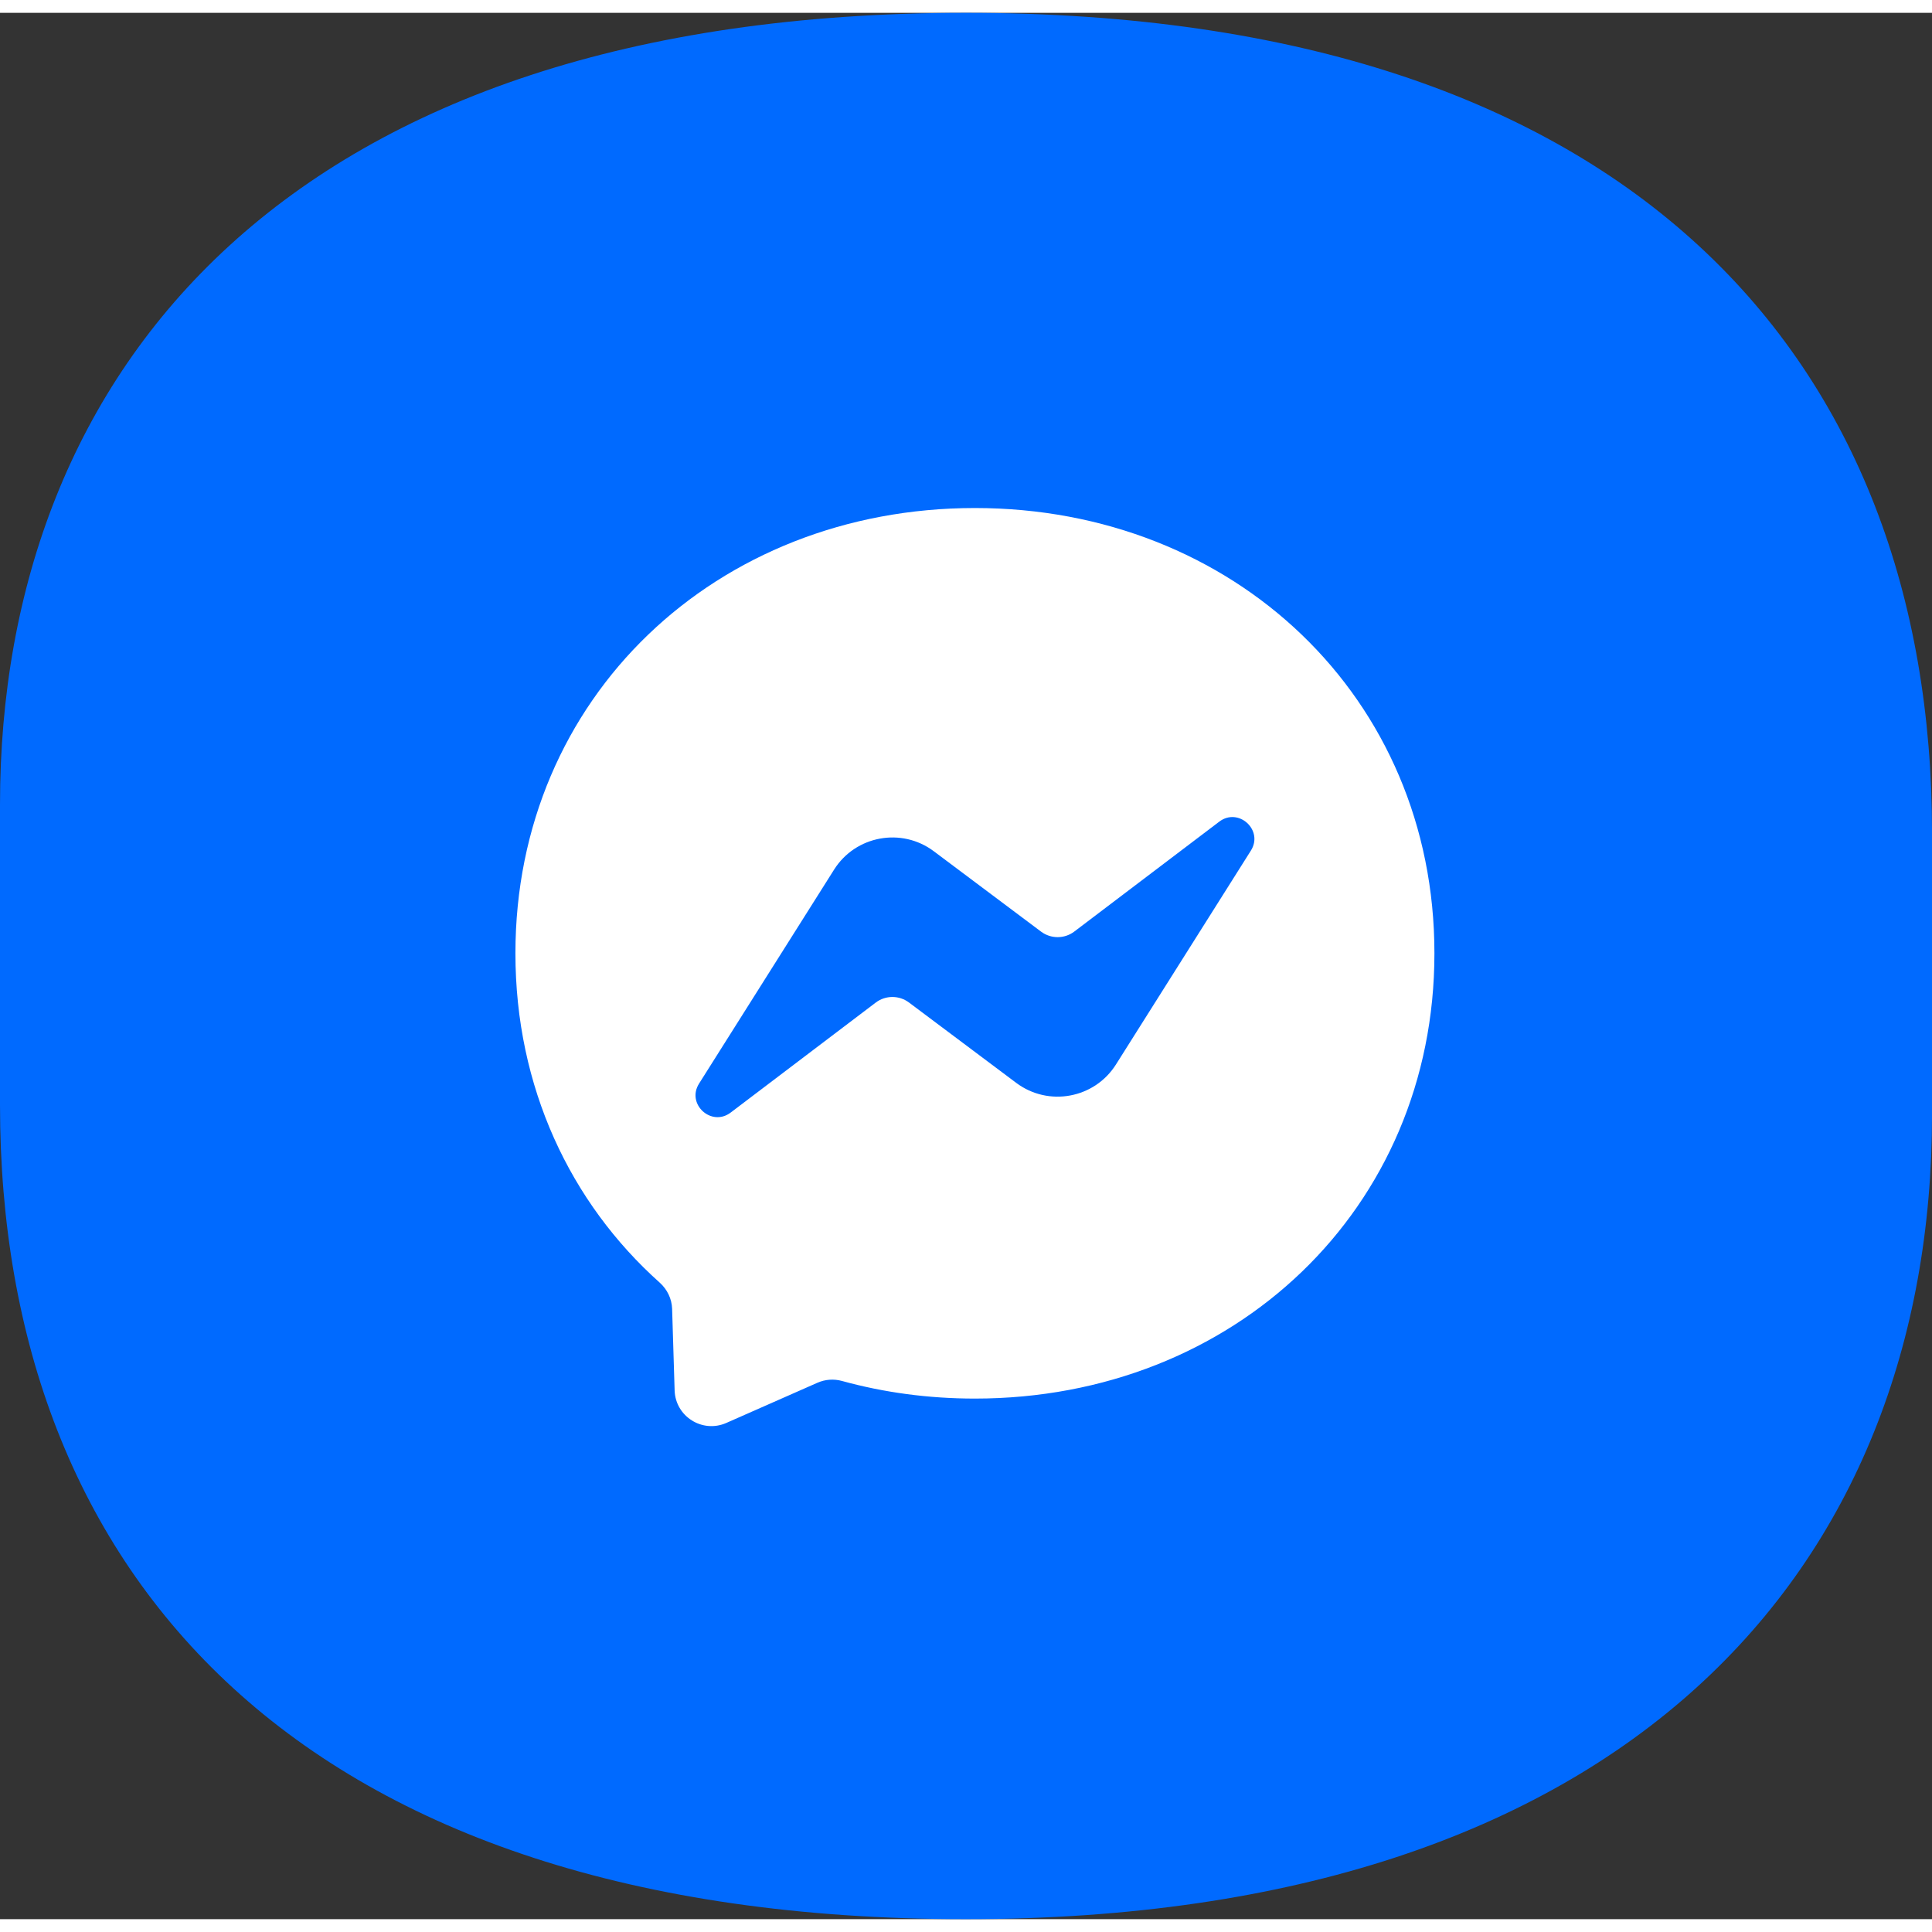
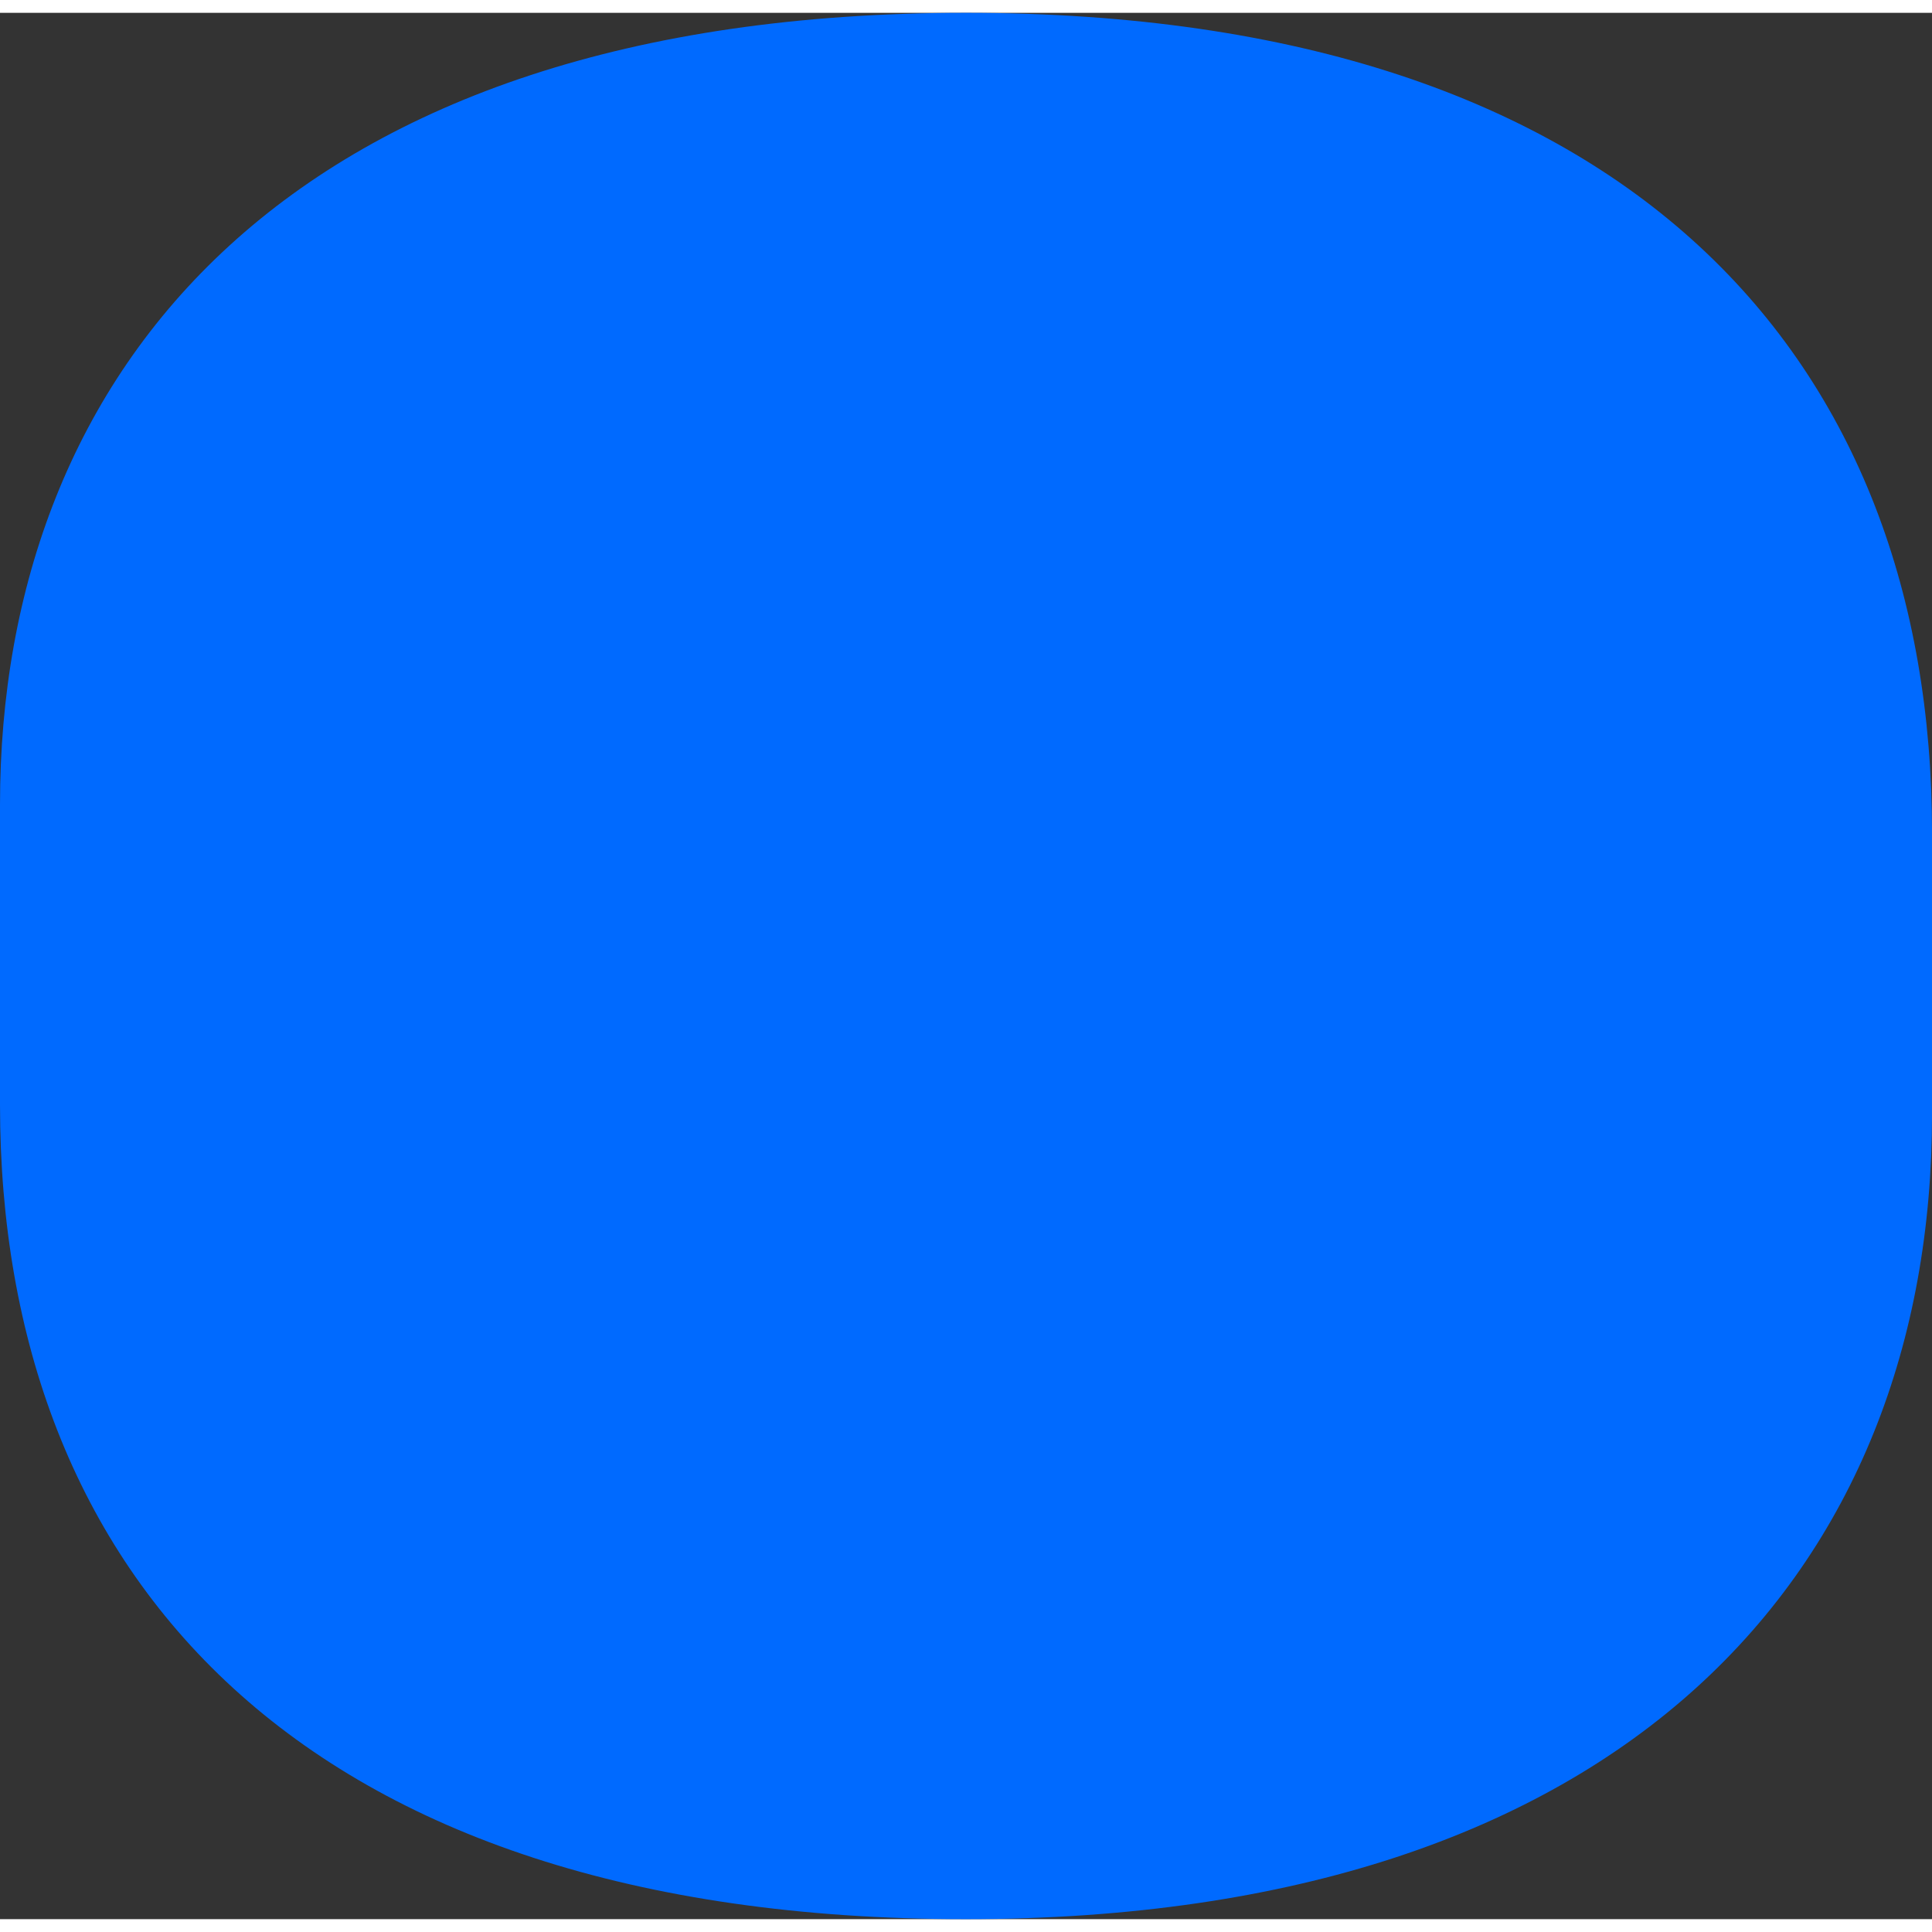
<svg xmlns="http://www.w3.org/2000/svg" x="0px" y="0px" width="512" height="512" viewBox="0 0 50.131 49.465">
  <rect x="0" y="0" width="50.131" height="49.465" fill="#333333" stroke="none" />
  <path fill="#006AFF" d="M25.066,49.465L25.066,49.465C7.784,49.465,0,40.524,0,28.337v-7.792 C0,9.245,7.534,0,25.066,0l0,0c17.312,0,25.066,9.055,25.066,21.274v7.313 C50.131,40.399,42.191,49.465,25.066,49.465z" />
-   <path fill="#FFFFFF" d="M25.297,12.849c-6.717,0-11.923,4.916-11.923,11.554 c0,3.473,1.425,6.473,3.745,8.546c0.194,0.175,0.312,0.417,0.321,0.678 l0.065,2.119c0.022,0.676,0.72,1.115,1.339,0.844l2.365-1.043 c0.2-0.089,0.425-0.105,0.636-0.048c1.087,0.3,2.245,0.458,3.452,0.458 c6.717,0,11.923-4.916,11.923-11.554C37.221,17.765,32.015,12.849,25.297,12.849z M32.456,21.741l-3.5,5.548c-0.557,0.882-1.751,1.102-2.586,0.477l-2.785-2.087 c-0.256-0.191-0.607-0.19-0.861,0.002l-3.764,2.854 c-0.501,0.381-1.159-0.221-0.82-0.753l3.503-5.551 c0.557-0.882,1.751-1.102,2.586-0.477l2.785,2.087 c0.256,0.191,0.607,0.19,0.861-0.002l3.762-2.852 C32.137,20.607,32.795,21.209,32.456,21.741z" />
</svg>